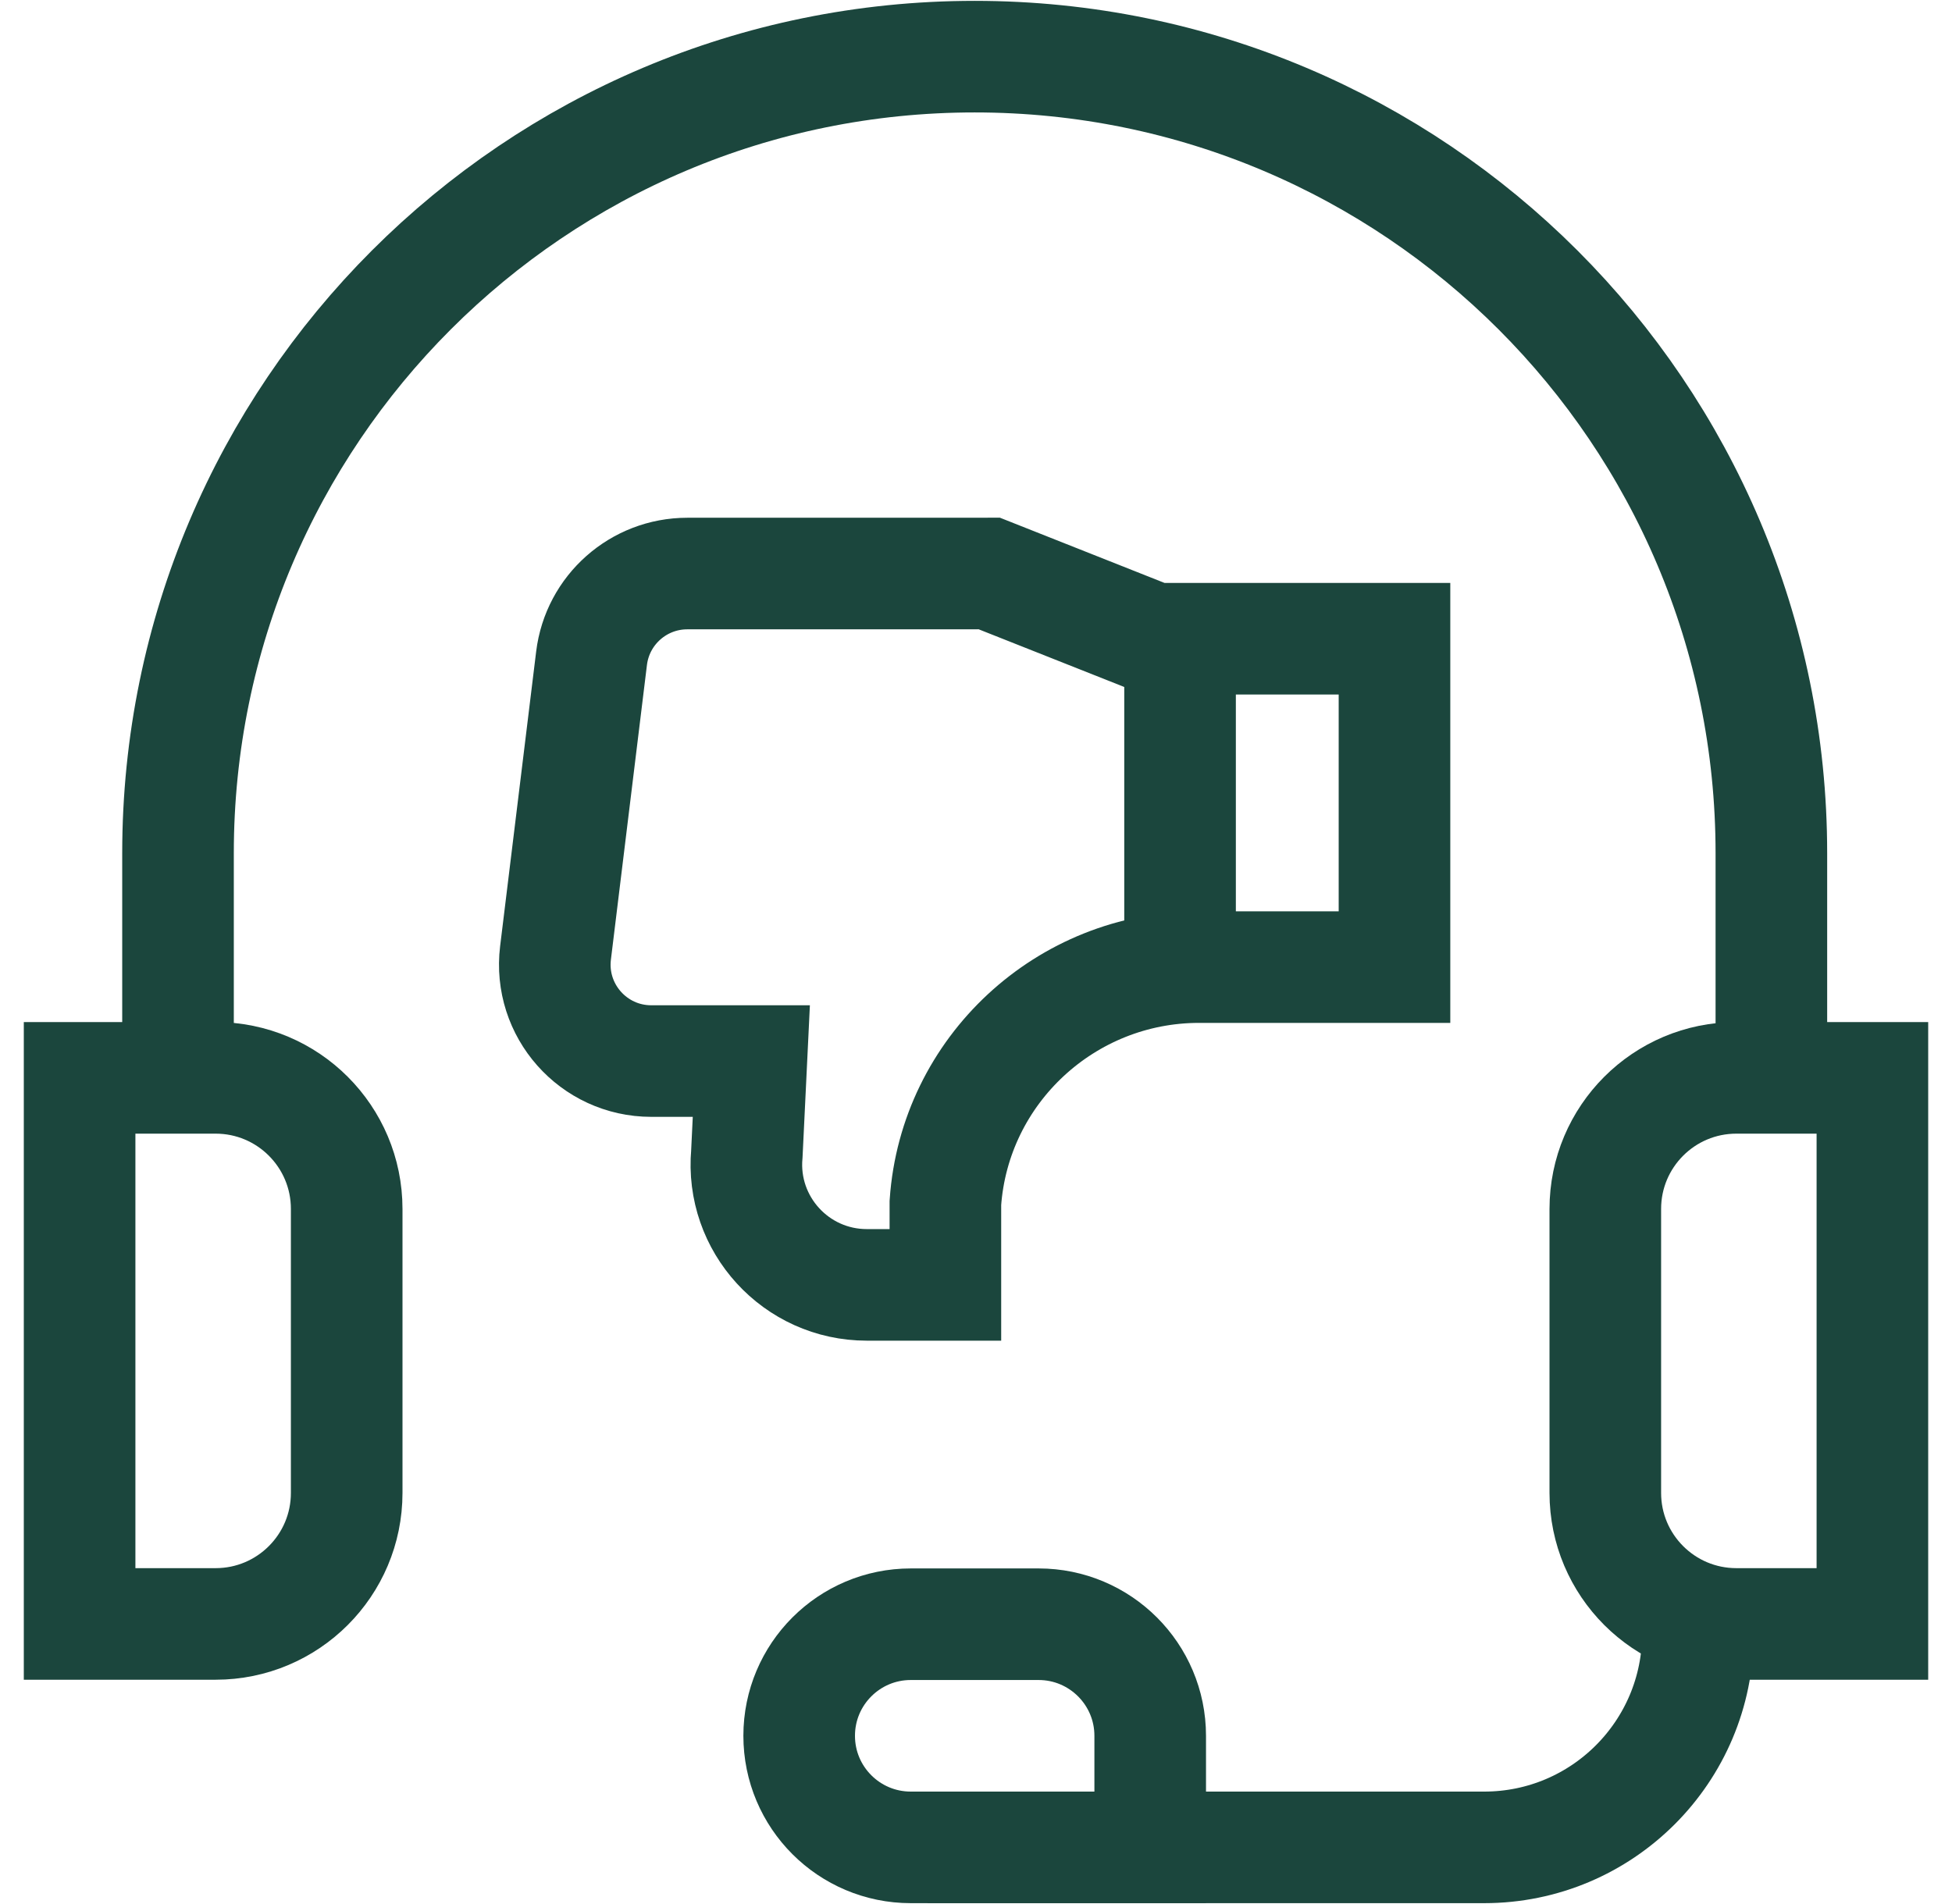
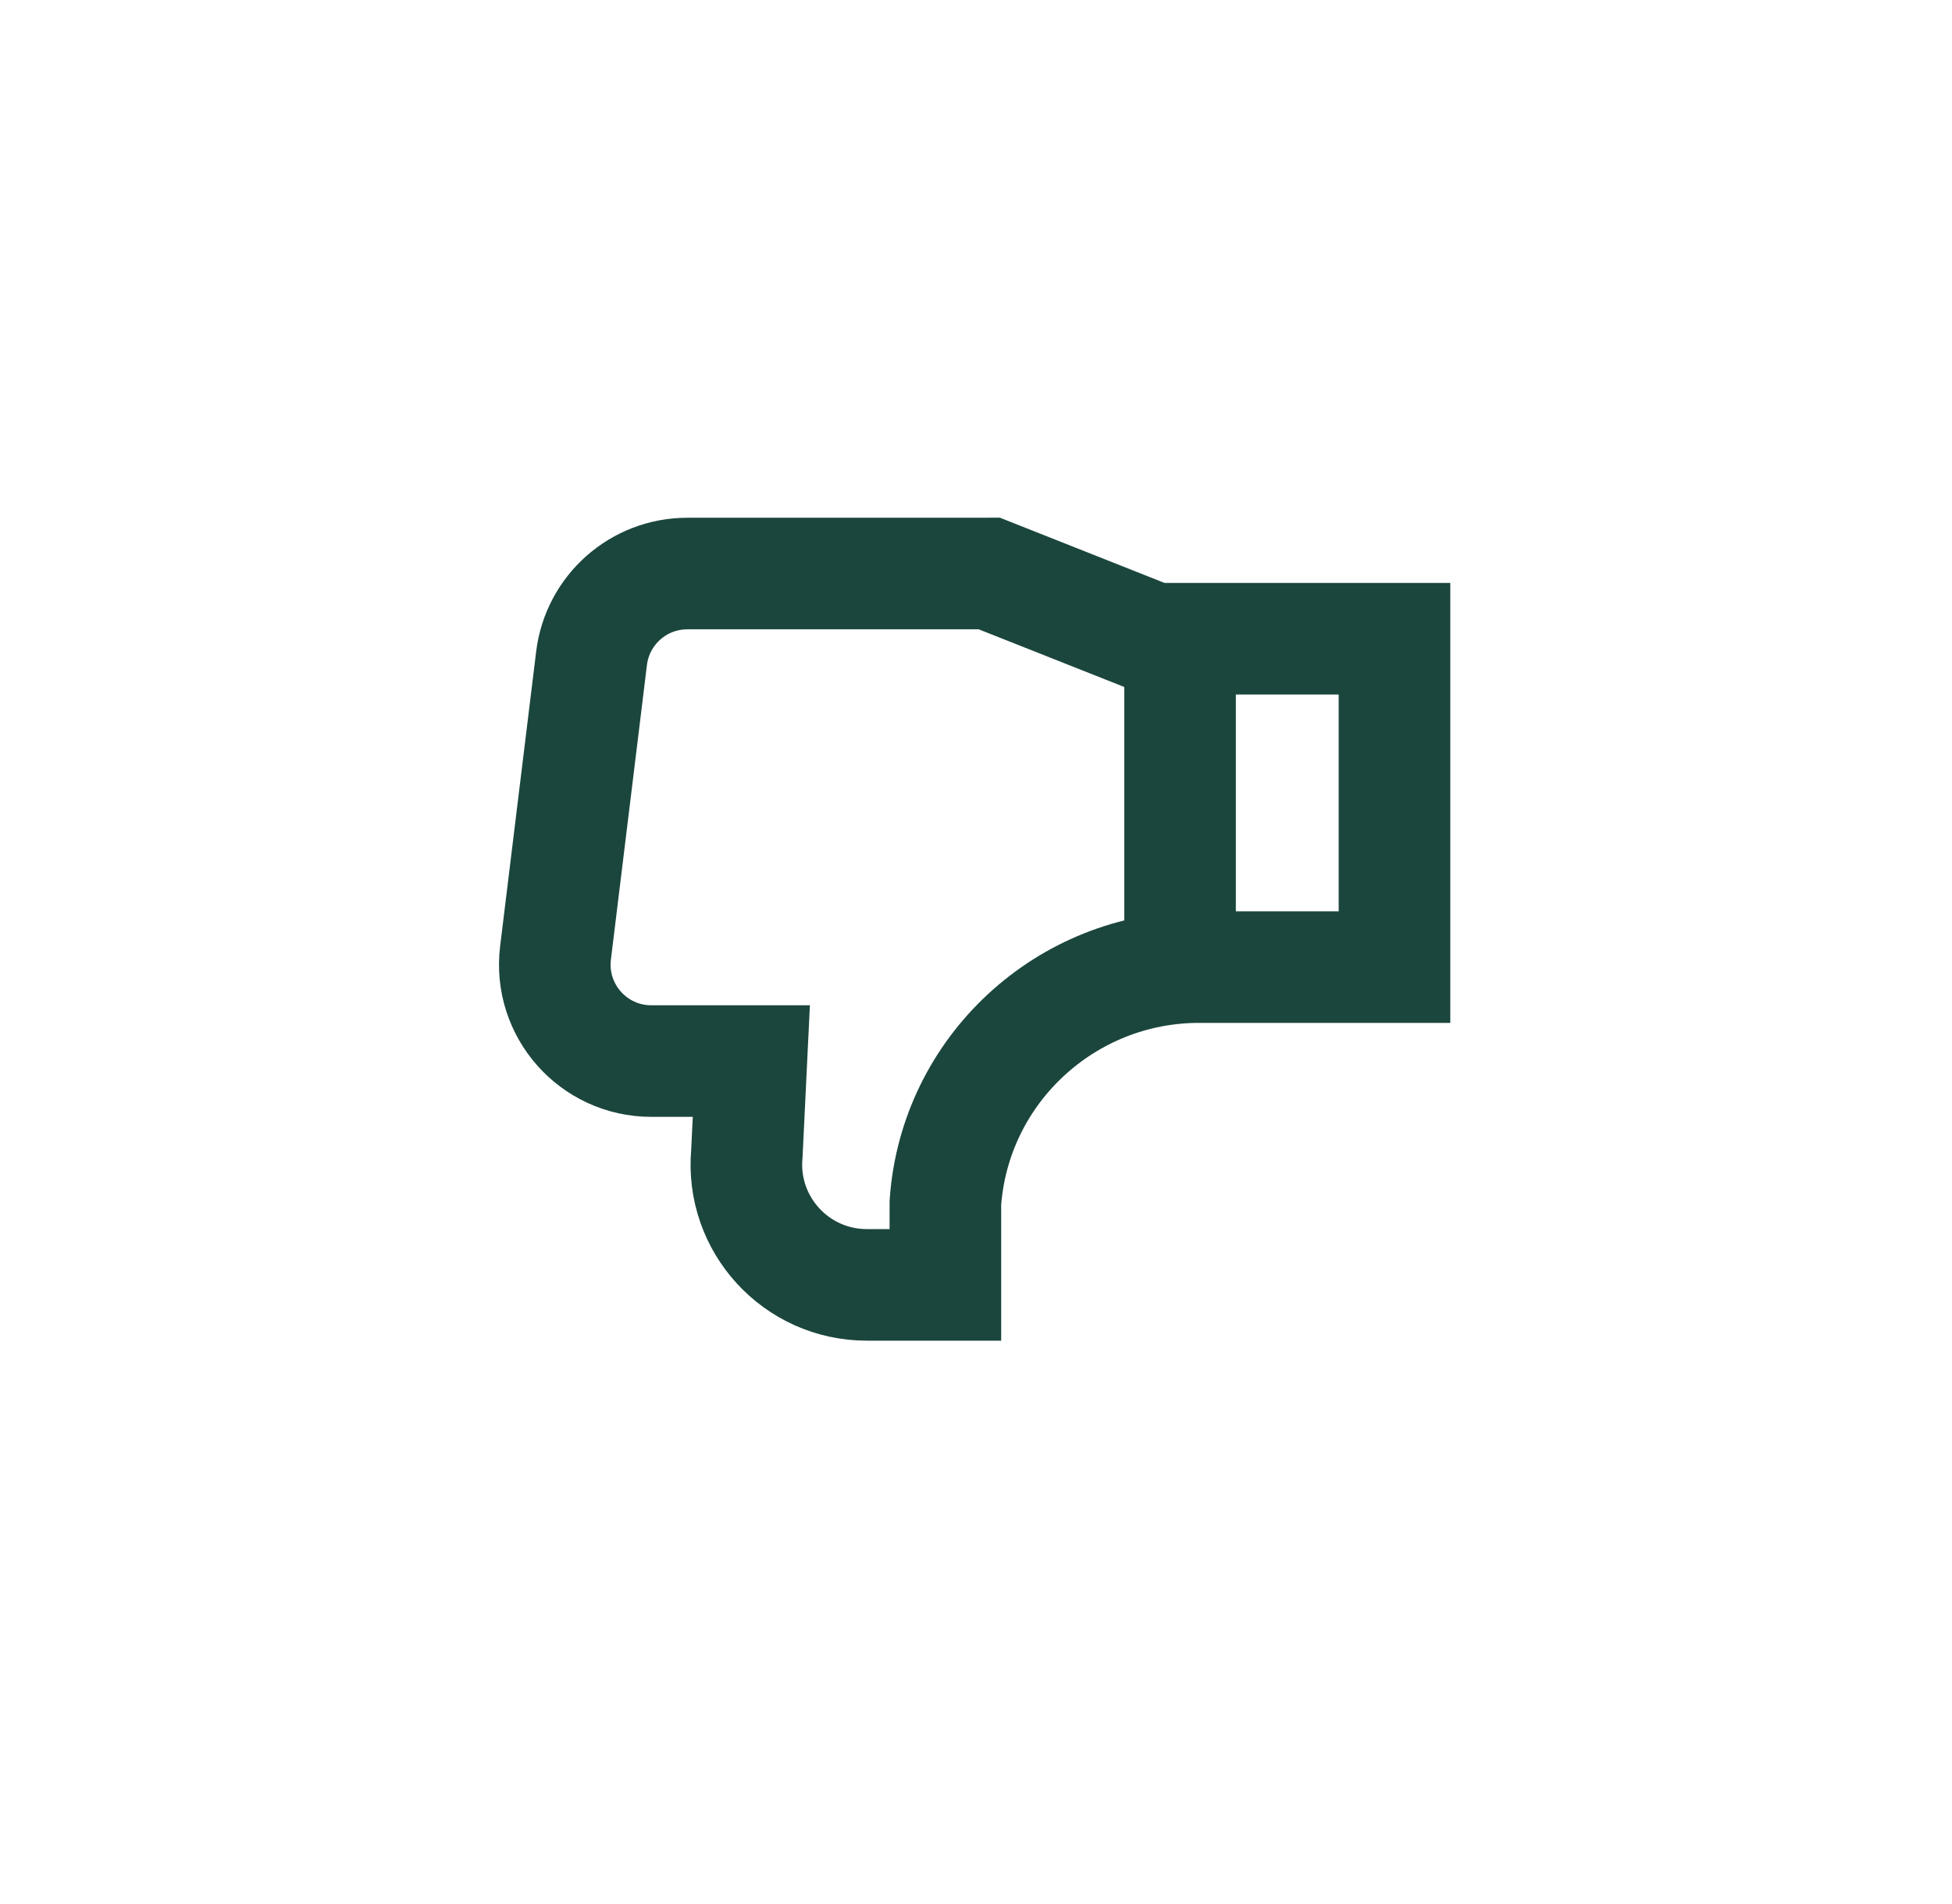
<svg xmlns="http://www.w3.org/2000/svg" width="41" height="40" viewBox="0 0 41 40" fill="none">
  <g clip-path="url(#clip0_188_1931)">
    <path d="M24.786 20.317V13.419" stroke="#1B463D" stroke-width="2.344" stroke-miterlimit="10" />
    <path d="M13.68 22.291H15.781L15.687 24.238C15.554 25.718 16.72 26.993 18.207 26.993H19.857V25.27C20.051 22.48 22.389 20.317 25.185 20.317H29.29V13.419H24.238L20.779 12.048L14.436 12.049C13.412 12.049 12.549 12.813 12.425 13.829L11.668 20.019C11.521 21.227 12.463 22.291 13.68 22.291Z" stroke="#1B463D" stroke-width="2.344" stroke-miterlimit="10" />
-     <path d="M36.471 34.116H39.328V22.644H36.471C34.95 22.644 33.718 23.877 33.718 25.398V31.363C33.718 32.883 34.95 34.116 36.471 34.116Z" stroke="#1B463D" stroke-width="2.344" stroke-miterlimit="10" />
-     <path d="M4.529 34.116H1.672V22.644H4.529C6.05 22.644 7.282 23.877 7.282 25.398V31.363C7.282 32.883 6.05 34.116 4.529 34.116Z" stroke="#1B463D" stroke-width="2.344" stroke-miterlimit="10" />
-     <path d="M35.663 34.1V34.32C35.663 36.8 33.653 38.81 31.174 38.81H19.484" stroke="#1B463D" stroke-width="2.344" stroke-miterlimit="10" />
-     <path d="M24.159 38.81H19.13C17.835 38.81 16.786 37.761 16.786 36.466C16.786 35.172 17.835 34.122 19.13 34.122H21.815C23.109 34.122 24.159 35.172 24.159 36.466V38.81Z" stroke="#1B463D" stroke-width="2.344" stroke-miterlimit="10" />
-     <path d="M3.739 22.644V17.924C3.739 8.682 11.231 1.19 20.472 1.19C29.714 1.19 37.206 8.682 37.206 17.924V22.644" stroke="#1B463D" stroke-width="2.344" stroke-miterlimit="10" />
  </g>
  <defs>
    <clipPath id="clip0_188_1931">
      <rect width="40" height="40" fill="white" transform="translate(0.5)" />
    </clipPath>
  </defs>
</svg>